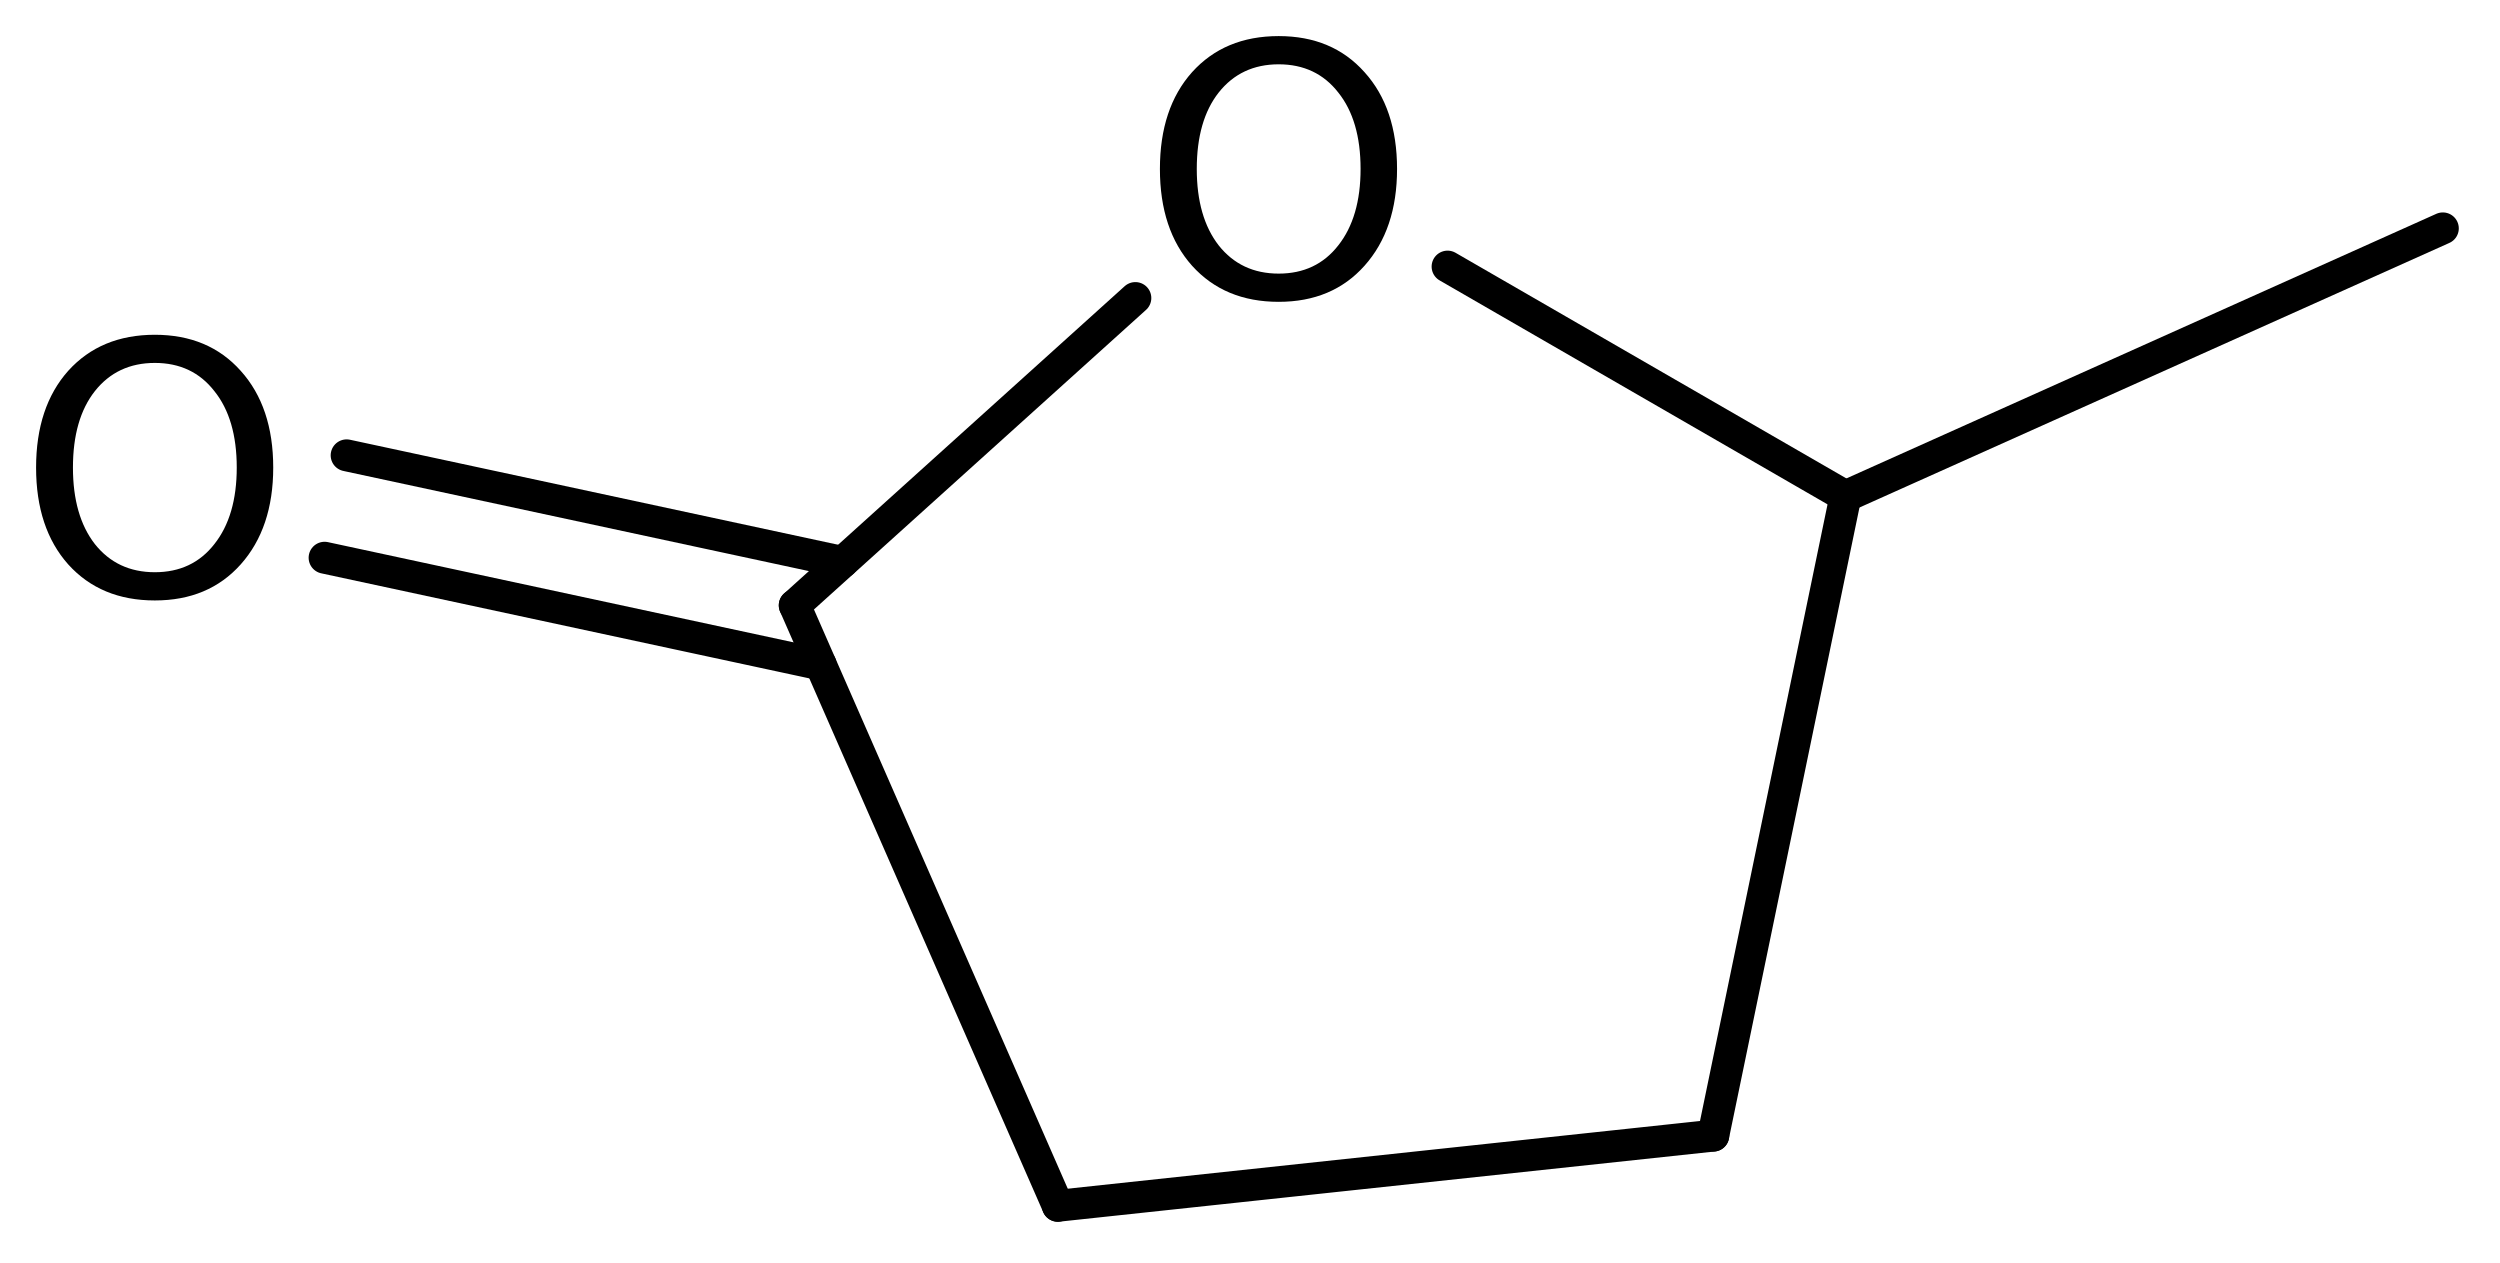
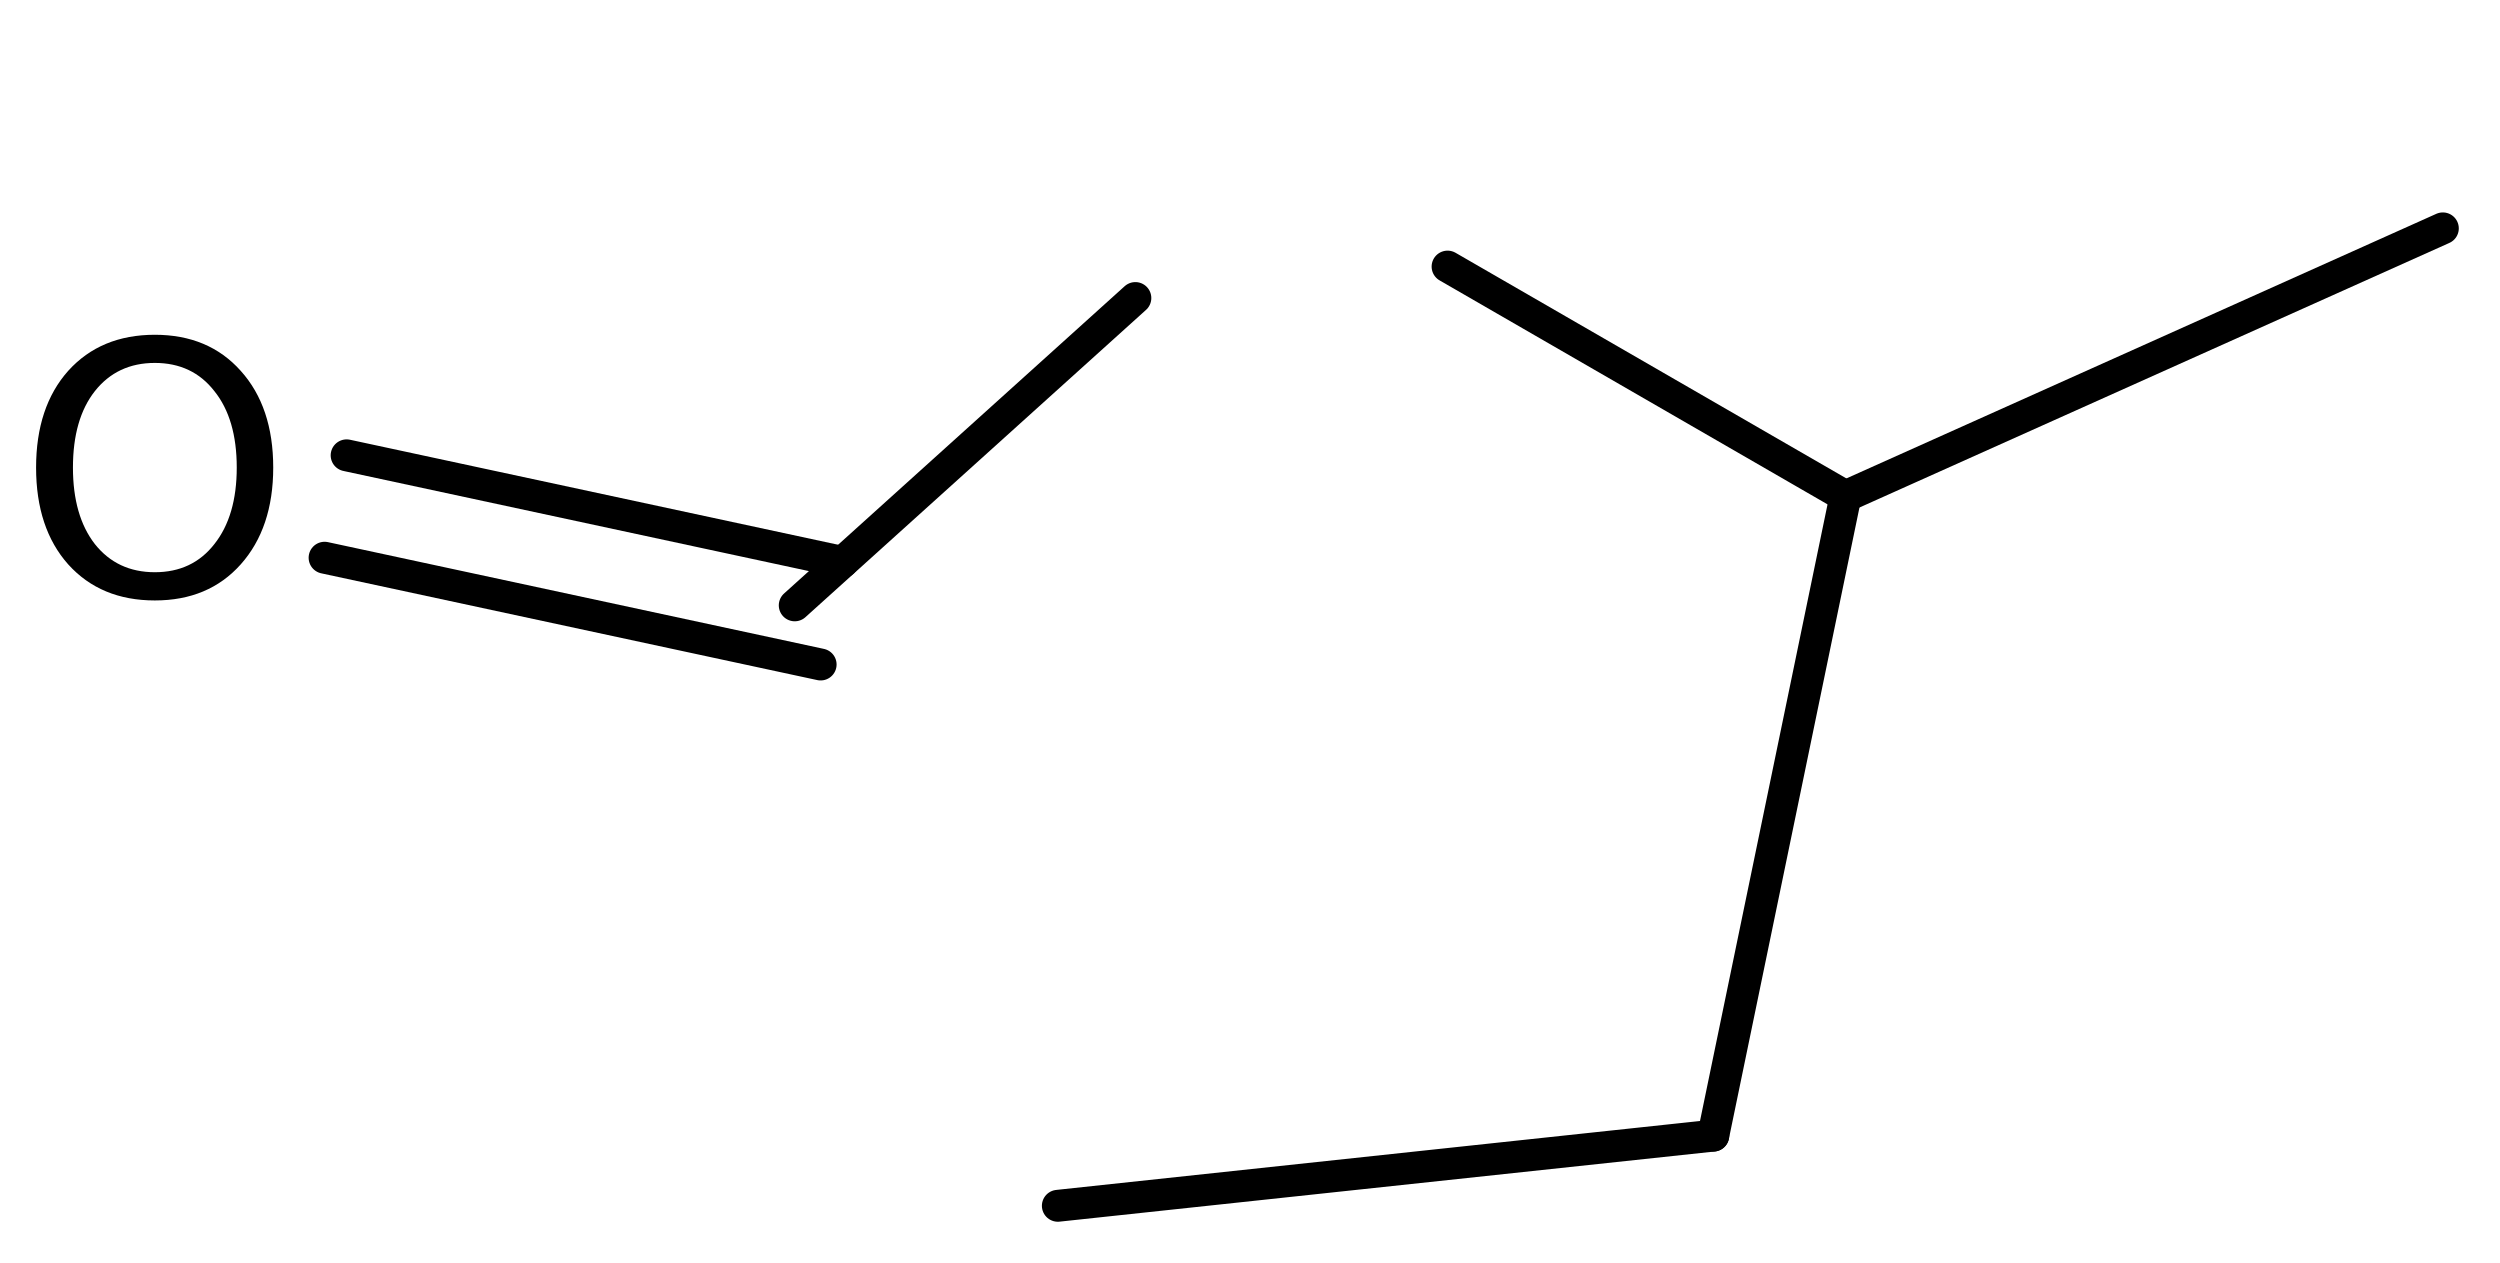
<svg xmlns="http://www.w3.org/2000/svg" version="1.2" width="38.796mm" height="19.598mm" viewBox="0 0 38.796 19.598">
  <desc>Generated by the Chemistry Development Kit (http://github.com/cdk)</desc>
  <g stroke-linecap="round" stroke-linejoin="round" stroke="#000000" stroke-width=".495" fill="#000000">
-     <rect x=".0" y=".0" width="39.0" height="20.0" fill="#FFFFFF" stroke="none" />
    <g id="mol1" class="mol">
      <line id="mol1bnd1" class="bond" x1="37.909" y1="3.544" x2="28.639" y2="7.702" />
      <line id="mol1bnd2" class="bond" x1="28.639" y1="7.702" x2="26.587" y2="17.623" />
      <line id="mol1bnd3" class="bond" x1="26.587" y1="17.623" x2="16.416" y2="18.712" />
-       <line id="mol1bnd4" class="bond" x1="16.416" y1="18.712" x2="12.333" y2="9.394" />
      <g id="mol1bnd5" class="bond">
        <line x1="12.735" y1="10.312" x2="5.037" y2="8.655" />
        <line x1="13.077" y1="8.722" x2="5.379" y2="7.066" />
      </g>
      <line id="mol1bnd6" class="bond" x1="12.333" y1="9.394" x2="17.619" y2="4.625" />
      <line id="mol1bnd7" class="bond" x1="28.639" y1="7.702" x2="22.464" y2="4.137" />
      <path id="mol1atm6" class="atom" d="M2.403 5.632q-.584 .0 -.931 .438q-.34 .432 -.34 1.186q-.0 .749 .34 1.187q.347 .437 .931 .437q.584 .0 .924 -.437q.347 -.438 .347 -1.187q.0 -.754 -.347 -1.186q-.34 -.438 -.924 -.438zM2.403 5.195q.833 -.0 1.332 .559q.505 .56 .505 1.502q-.0 .937 -.505 1.503q-.499 .559 -1.332 .559q-.839 .0 -1.344 -.559q-.499 -.56 -.499 -1.503q-.0 -.942 .499 -1.502q.505 -.559 1.344 -.559z" stroke="none" />
-       <path id="mol1atm7" class="atom" d="M19.843 .998q-.584 -.0 -.931 .438q-.34 .432 -.34 1.186q-.0 .748 .34 1.186q.347 .438 .931 .438q.584 -.0 .925 -.438q.346 -.438 .346 -1.186q.0 -.754 -.346 -1.186q-.341 -.438 -.925 -.438zM19.843 .56q.833 .0 1.332 .56q.505 .559 .505 1.502q-.0 .937 -.505 1.502q-.499 .56 -1.332 .56q-.839 -.0 -1.344 -.56q-.499 -.559 -.499 -1.502q.0 -.943 .499 -1.502q.505 -.56 1.344 -.56z" stroke="none" />
    </g>
  </g>
</svg>